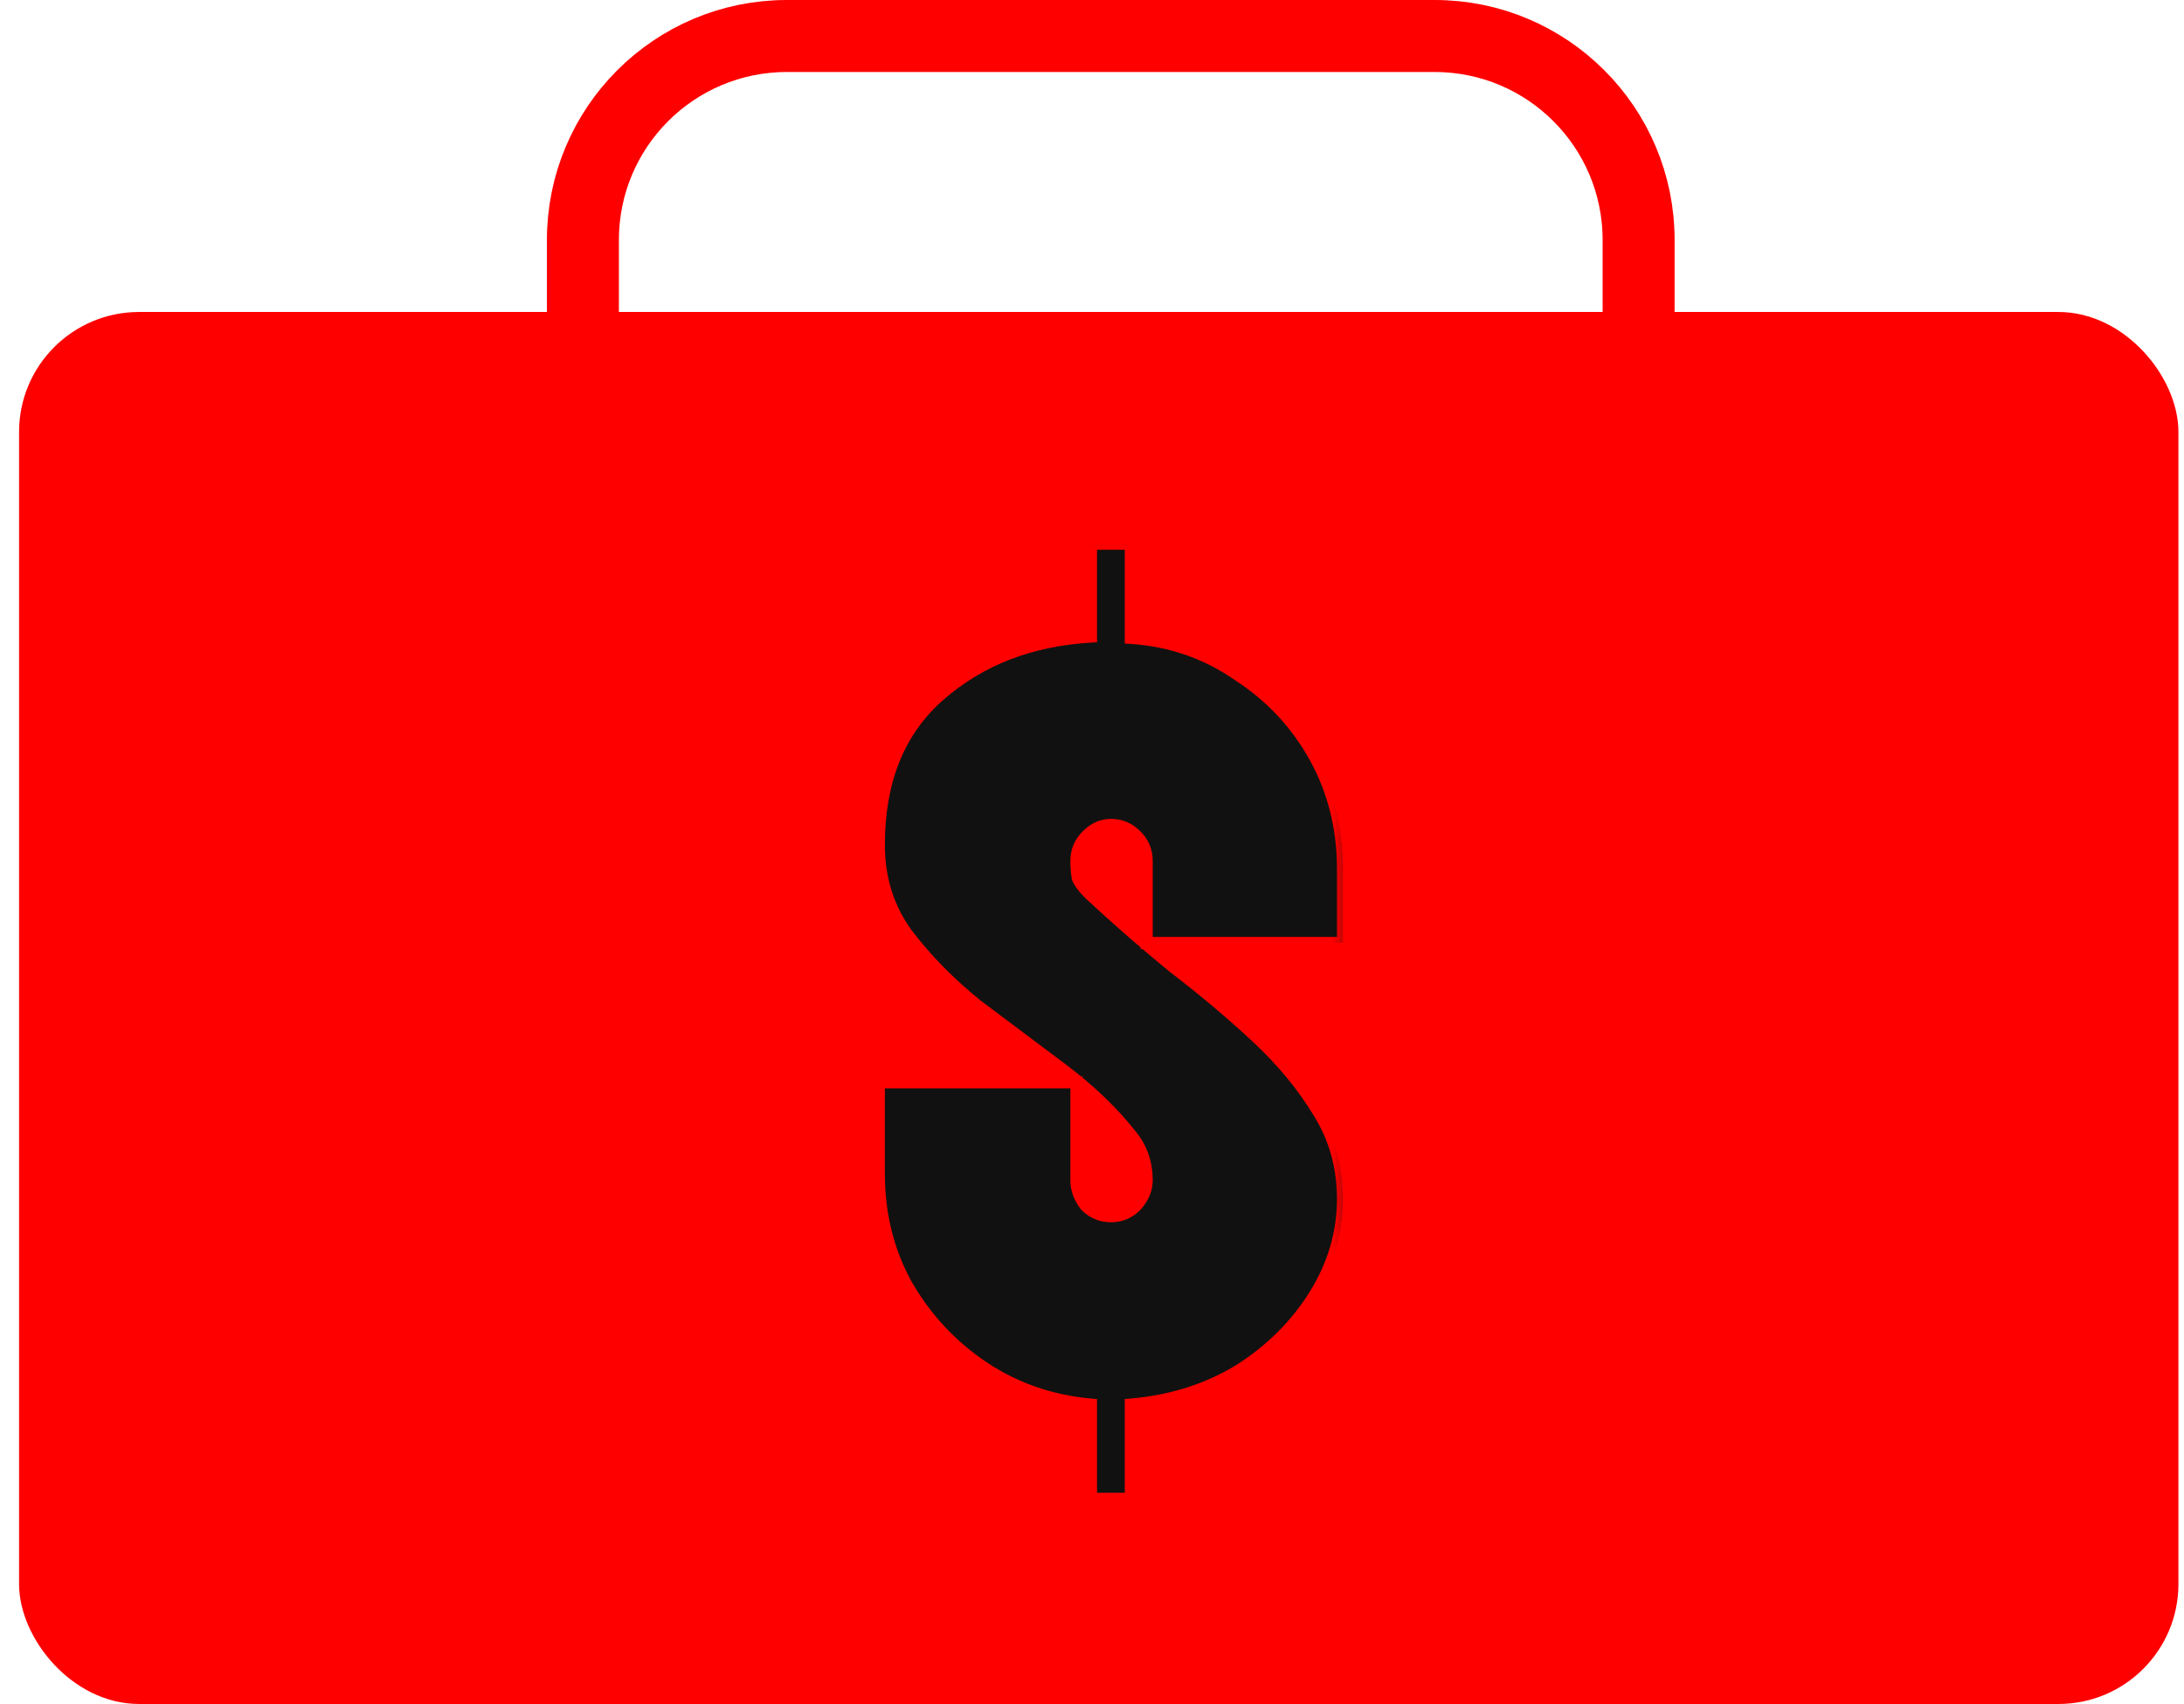
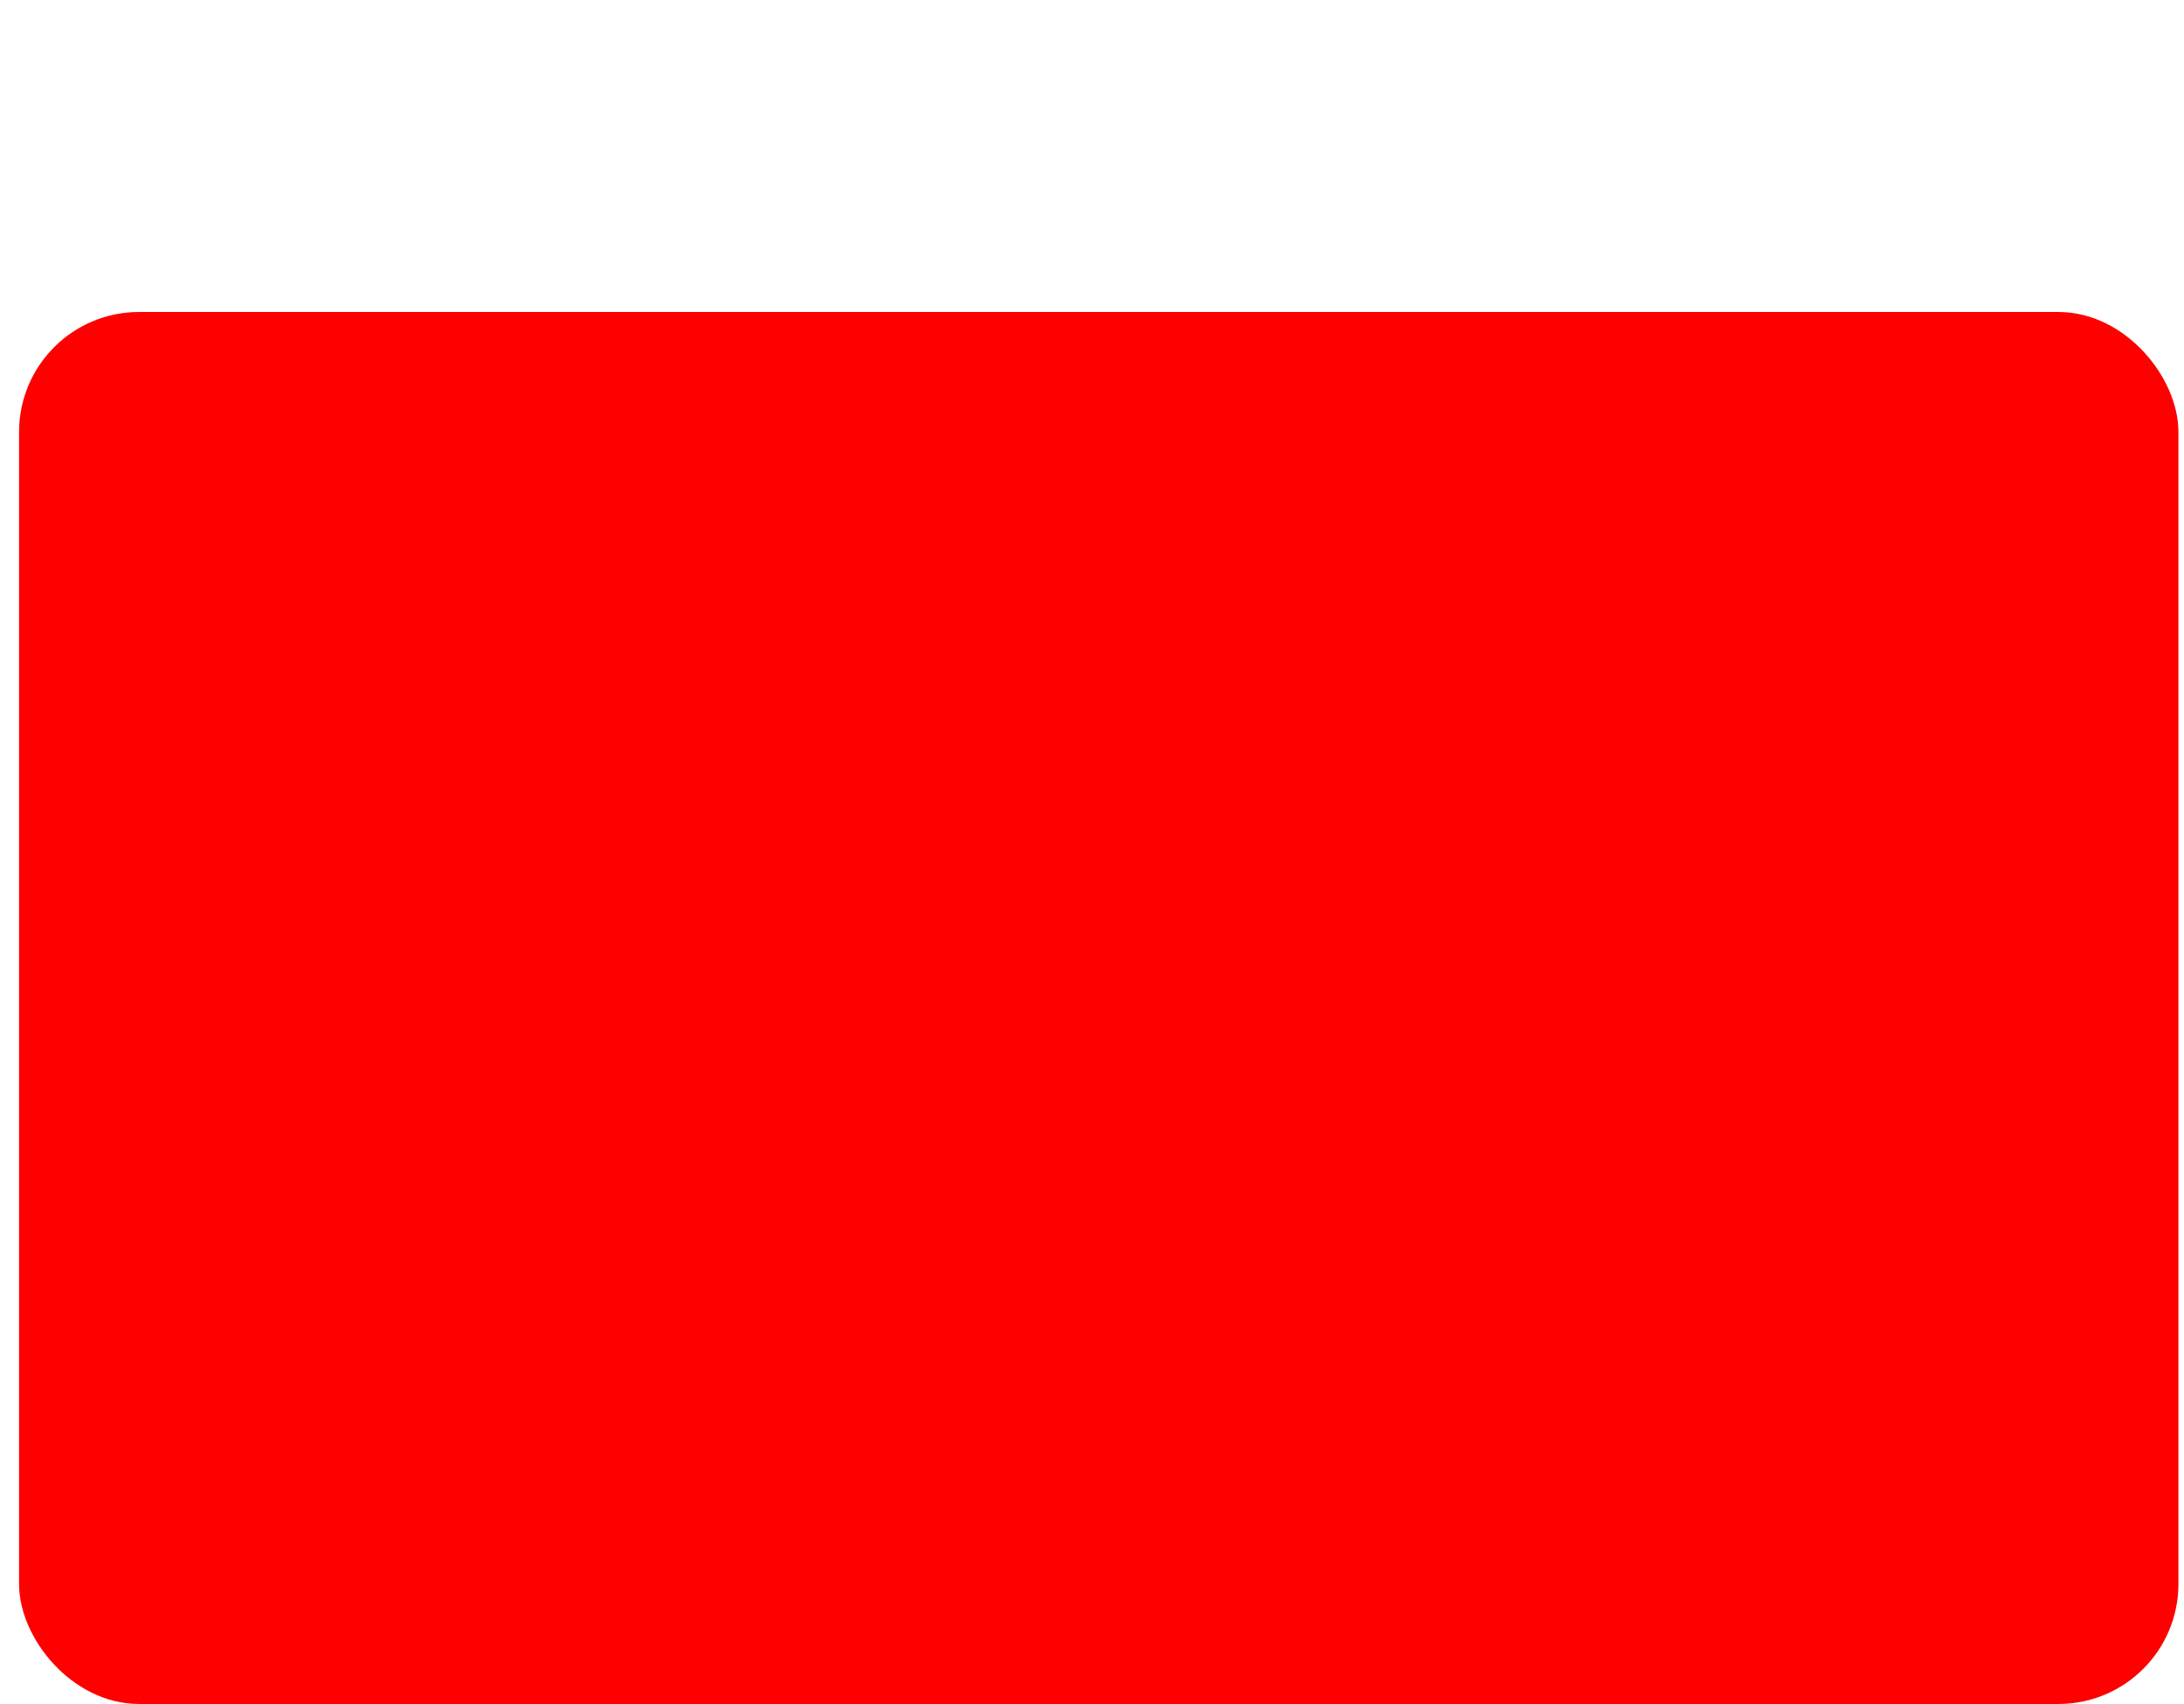
<svg xmlns="http://www.w3.org/2000/svg" width="50" height="39" viewBox="0 0 50 39" fill="none">
-   <path d="M13.345 5.493C13.345 2.914 15.436 0.824 18.014 0.824H32.845C35.424 0.824 37.514 2.914 37.514 5.493V9.063H13.345V5.493Z" stroke="#FF0000" stroke-width="1.648" />
  <rect x="0.711" y="7.415" width="48.887" height="31.31" rx="2.472" fill="#FF0000" stroke="#FF0000" stroke-width="0.549" />
  <mask id="path-3-outside-1_136_3362" maskUnits="userSpaceOnUse" x="19" y="12" width="12" height="23" fill="black">
-     <rect fill="white" x="19" y="12" width="12" height="23" />
    <path d="M24.977 34.304V32.148C24.066 32.067 23.247 31.784 22.518 31.298C21.789 30.812 21.202 30.185 20.757 29.416C20.332 28.646 20.119 27.796 20.119 26.865V24.77H24.643V27.017C24.643 27.219 24.714 27.412 24.856 27.594C25.018 27.756 25.21 27.837 25.433 27.837C25.655 27.837 25.848 27.756 26.009 27.594C26.171 27.412 26.252 27.219 26.252 27.017C26.252 26.632 26.141 26.299 25.918 26.015C25.493 25.469 24.957 24.953 24.309 24.467C23.662 23.981 23.014 23.495 22.366 23.009C21.739 22.503 21.202 21.957 20.757 21.37C20.332 20.783 20.119 20.105 20.119 19.336C20.119 17.858 20.585 16.715 21.516 15.905C22.447 15.095 23.601 14.65 24.977 14.569V12.444H25.888V14.599C26.799 14.66 27.619 14.944 28.347 15.45C29.096 15.935 29.683 16.563 30.108 17.332C30.533 18.101 30.746 18.951 30.746 19.882V21.582H26.252V19.7C26.252 19.477 26.171 19.285 26.009 19.123C25.848 18.961 25.655 18.88 25.433 18.88C25.23 18.88 25.048 18.961 24.886 19.123C24.724 19.285 24.643 19.477 24.643 19.7C24.643 19.842 24.653 19.973 24.674 20.095C24.714 20.196 24.805 20.317 24.947 20.459C25.554 21.026 26.192 21.582 26.86 22.129C27.548 22.655 28.185 23.192 28.772 23.738C29.359 24.285 29.835 24.861 30.199 25.469C30.564 26.056 30.746 26.713 30.746 27.442C30.746 28.211 30.533 28.94 30.108 29.628C29.683 30.316 29.106 30.893 28.378 31.359C27.649 31.804 26.819 32.067 25.888 32.148V34.304H24.977Z" />
  </mask>
-   <path d="M24.977 34.304V32.148C24.066 32.067 23.247 31.784 22.518 31.298C21.789 30.812 21.202 30.185 20.757 29.416C20.332 28.646 20.119 27.796 20.119 26.865V24.77H24.643V27.017C24.643 27.219 24.714 27.412 24.856 27.594C25.018 27.756 25.21 27.837 25.433 27.837C25.655 27.837 25.848 27.756 26.009 27.594C26.171 27.412 26.252 27.219 26.252 27.017C26.252 26.632 26.141 26.299 25.918 26.015C25.493 25.469 24.957 24.953 24.309 24.467C23.662 23.981 23.014 23.495 22.366 23.009C21.739 22.503 21.202 21.957 20.757 21.37C20.332 20.783 20.119 20.105 20.119 19.336C20.119 17.858 20.585 16.715 21.516 15.905C22.447 15.095 23.601 14.65 24.977 14.569V12.444H25.888V14.599C26.799 14.66 27.619 14.944 28.347 15.45C29.096 15.935 29.683 16.563 30.108 17.332C30.533 18.101 30.746 18.951 30.746 19.882V21.582H26.252V19.7C26.252 19.477 26.171 19.285 26.009 19.123C25.848 18.961 25.655 18.88 25.433 18.88C25.23 18.88 25.048 18.961 24.886 19.123C24.724 19.285 24.643 19.477 24.643 19.7C24.643 19.842 24.653 19.973 24.674 20.095C24.714 20.196 24.805 20.317 24.947 20.459C25.554 21.026 26.192 21.582 26.86 22.129C27.548 22.655 28.185 23.192 28.772 23.738C29.359 24.285 29.835 24.861 30.199 25.469C30.564 26.056 30.746 26.713 30.746 27.442C30.746 28.211 30.533 28.94 30.108 29.628C29.683 30.316 29.106 30.893 28.378 31.359C27.649 31.804 26.819 32.067 25.888 32.148V34.304H24.977Z" fill="#111111" />
  <path d="M24.977 34.304H24.839V34.442H24.977V34.304ZM24.977 32.148H25.115V32.022L24.989 32.01L24.977 32.148ZM22.518 31.298L22.441 31.413L22.518 31.298ZM20.757 29.416L20.636 29.482L20.637 29.485L20.757 29.416ZM20.119 24.77V24.632H19.981V24.77H20.119ZM24.643 24.77H24.781V24.632H24.643V24.77ZM24.856 27.594L24.747 27.679L24.752 27.686L24.758 27.692L24.856 27.594ZM26.009 27.594L26.107 27.692L26.113 27.686L26.009 27.594ZM25.918 26.015L25.809 26.1L25.81 26.101L25.918 26.015ZM24.309 24.467L24.226 24.577L24.309 24.467ZM22.366 23.009L22.279 23.117L22.283 23.12L22.366 23.009ZM20.757 21.37L20.645 21.451L20.647 21.453L20.757 21.37ZM21.516 15.905L21.607 16.009L21.516 15.905ZM24.977 14.569L24.985 14.707L25.115 14.699V14.569H24.977ZM24.977 12.444V12.306H24.839V12.444H24.977ZM25.888 12.444H26.026V12.306H25.888V12.444ZM25.888 14.599H25.75V14.729L25.879 14.737L25.888 14.599ZM28.347 15.45L28.268 15.563L28.272 15.566L28.347 15.45ZM30.108 17.332L29.987 17.399L30.108 17.332ZM30.746 21.582V21.721H30.884V21.582H30.746ZM26.252 21.582H26.114V21.721H26.252V21.582ZM26.009 19.123L25.912 19.221L26.009 19.123ZM24.886 19.123L24.984 19.221H24.984L24.886 19.123ZM24.674 20.095L24.537 20.117L24.54 20.132L24.545 20.146L24.674 20.095ZM24.947 20.459L24.849 20.557L24.852 20.56L24.947 20.459ZM26.86 22.129L26.772 22.236L26.776 22.239L26.86 22.129ZM28.772 23.738L28.866 23.637L28.772 23.738ZM30.199 25.469L30.081 25.54L30.082 25.541L30.199 25.469ZM30.108 29.628L29.991 29.555L30.108 29.628ZM28.378 31.359L28.45 31.477L28.452 31.475L28.378 31.359ZM25.888 32.148L25.876 32.01L25.75 32.021V32.148H25.888ZM25.888 34.304V34.442H26.026V34.304H25.888ZM25.115 34.304V32.148H24.839V34.304H25.115ZM24.989 32.01C24.101 31.931 23.303 31.655 22.595 31.183L22.441 31.413C23.19 31.912 24.032 32.203 24.965 32.286L24.989 32.01ZM22.595 31.183C21.884 30.709 21.311 30.097 20.877 29.346L20.637 29.485C21.093 30.272 21.695 30.915 22.441 31.413L22.595 31.183ZM20.878 29.349C20.465 28.601 20.258 27.774 20.258 26.865H19.981C19.981 27.818 20.199 28.692 20.636 29.482L20.878 29.349ZM20.258 26.865V24.77H19.981V26.865H20.258ZM20.119 24.909H24.643V24.632H20.119V24.909ZM24.505 24.77V27.017H24.781V24.77H24.505ZM24.505 27.017C24.505 27.254 24.589 27.476 24.747 27.679L24.965 27.509C24.839 27.348 24.781 27.184 24.781 27.017H24.505ZM24.758 27.692C24.945 27.879 25.172 27.975 25.433 27.975V27.698C25.248 27.698 25.09 27.633 24.953 27.496L24.758 27.692ZM25.433 27.975C25.693 27.975 25.92 27.879 26.107 27.692L25.912 27.496C25.775 27.633 25.617 27.698 25.433 27.698V27.975ZM26.113 27.686C26.292 27.484 26.39 27.26 26.39 27.017H26.114C26.114 27.179 26.05 27.34 25.906 27.502L26.113 27.686ZM26.39 27.017C26.39 26.604 26.27 26.239 26.027 25.93L25.81 26.101C26.012 26.358 26.114 26.661 26.114 27.017H26.39ZM26.027 25.93C25.594 25.373 25.048 24.848 24.392 24.356L24.226 24.577C24.866 25.057 25.393 25.565 25.809 26.1L26.027 25.93ZM24.392 24.356C23.744 23.87 23.097 23.385 22.449 22.899L22.283 23.12C22.931 23.606 23.579 24.091 24.226 24.577L24.392 24.356ZM22.453 22.902C21.833 22.402 21.305 21.864 20.867 21.286L20.647 21.453C21.1 22.05 21.644 22.605 22.279 23.117L22.453 22.902ZM20.869 21.289C20.462 20.727 20.258 20.078 20.258 19.336H19.981C19.981 20.132 20.202 20.839 20.645 21.451L20.869 21.289ZM20.258 19.336C20.258 17.89 20.712 16.787 21.607 16.009L21.425 15.801C20.458 16.642 19.981 17.827 19.981 19.336H20.258ZM21.607 16.009C22.512 15.222 23.636 14.786 24.985 14.707L24.969 14.431C23.566 14.514 22.382 14.969 21.425 15.801L21.607 16.009ZM25.115 14.569V12.444H24.839V14.569H25.115ZM24.977 12.582H25.888V12.306H24.977V12.582ZM25.75 12.444V14.599H26.026V12.444H25.75ZM25.879 14.737C26.765 14.796 27.561 15.072 28.268 15.563L28.426 15.336C27.676 14.815 26.832 14.524 25.897 14.461L25.879 14.737ZM28.272 15.566C29.002 16.039 29.573 16.65 29.987 17.399L30.229 17.265C29.793 16.476 29.19 15.832 28.422 15.334L28.272 15.566ZM29.987 17.399C30.4 18.146 30.608 18.973 30.608 19.882H30.884C30.884 18.929 30.666 18.056 30.229 17.265L29.987 17.399ZM30.608 19.882V21.582H30.884V19.882H30.608ZM30.746 21.444H26.252V21.721H30.746V21.444ZM26.39 21.582V19.7H26.114V21.582H26.39ZM26.39 19.7C26.39 19.44 26.294 19.212 26.107 19.026L25.912 19.221C26.049 19.358 26.114 19.515 26.114 19.7H26.39ZM26.107 19.026C25.92 18.838 25.693 18.742 25.433 18.742V19.018C25.617 19.018 25.775 19.084 25.912 19.221L26.107 19.026ZM25.433 18.742C25.189 18.742 24.973 18.841 24.788 19.026L24.984 19.221C25.123 19.081 25.272 19.018 25.433 19.018V18.742ZM24.788 19.026C24.601 19.212 24.505 19.44 24.505 19.7H24.781C24.781 19.515 24.847 19.358 24.984 19.221L24.788 19.026ZM24.505 19.7C24.505 19.848 24.516 19.988 24.537 20.117L24.81 20.072C24.791 19.959 24.781 19.835 24.781 19.7H24.505ZM24.545 20.146C24.596 20.274 24.703 20.411 24.849 20.557L25.044 20.361C24.907 20.224 24.832 20.118 24.802 20.043L24.545 20.146ZM24.852 20.56C25.462 21.129 26.102 21.688 26.772 22.236L26.947 22.022C26.281 21.477 25.646 20.923 25.041 20.358L24.852 20.56ZM26.776 22.239C27.46 22.762 28.095 23.296 28.678 23.839L28.866 23.637C28.276 23.087 27.635 22.548 26.944 22.019L26.776 22.239ZM28.678 23.839C29.257 24.378 29.724 24.945 30.081 25.54L30.318 25.398C29.946 24.778 29.462 24.191 28.866 23.637L28.678 23.839ZM30.082 25.541C30.432 26.105 30.608 26.738 30.608 27.442H30.884C30.884 26.689 30.695 26.006 30.317 25.396L30.082 25.541ZM30.608 27.442C30.608 28.184 30.403 28.888 29.991 29.555L30.226 29.701C30.664 28.992 30.884 28.238 30.884 27.442H30.608ZM29.991 29.555C29.577 30.225 29.016 30.787 28.303 31.242L28.452 31.475C29.197 30.999 29.789 30.408 30.226 29.701L29.991 29.555ZM28.305 31.241C27.597 31.674 26.788 31.931 25.876 32.01L25.9 32.286C26.85 32.203 27.701 31.934 28.45 31.477L28.305 31.241ZM25.75 32.148V34.304H26.026V32.148H25.75ZM25.888 34.165H24.977V34.442H25.888V34.165Z" fill="#FF0000" mask="url(#path-3-outside-1_136_3362)" />
</svg>